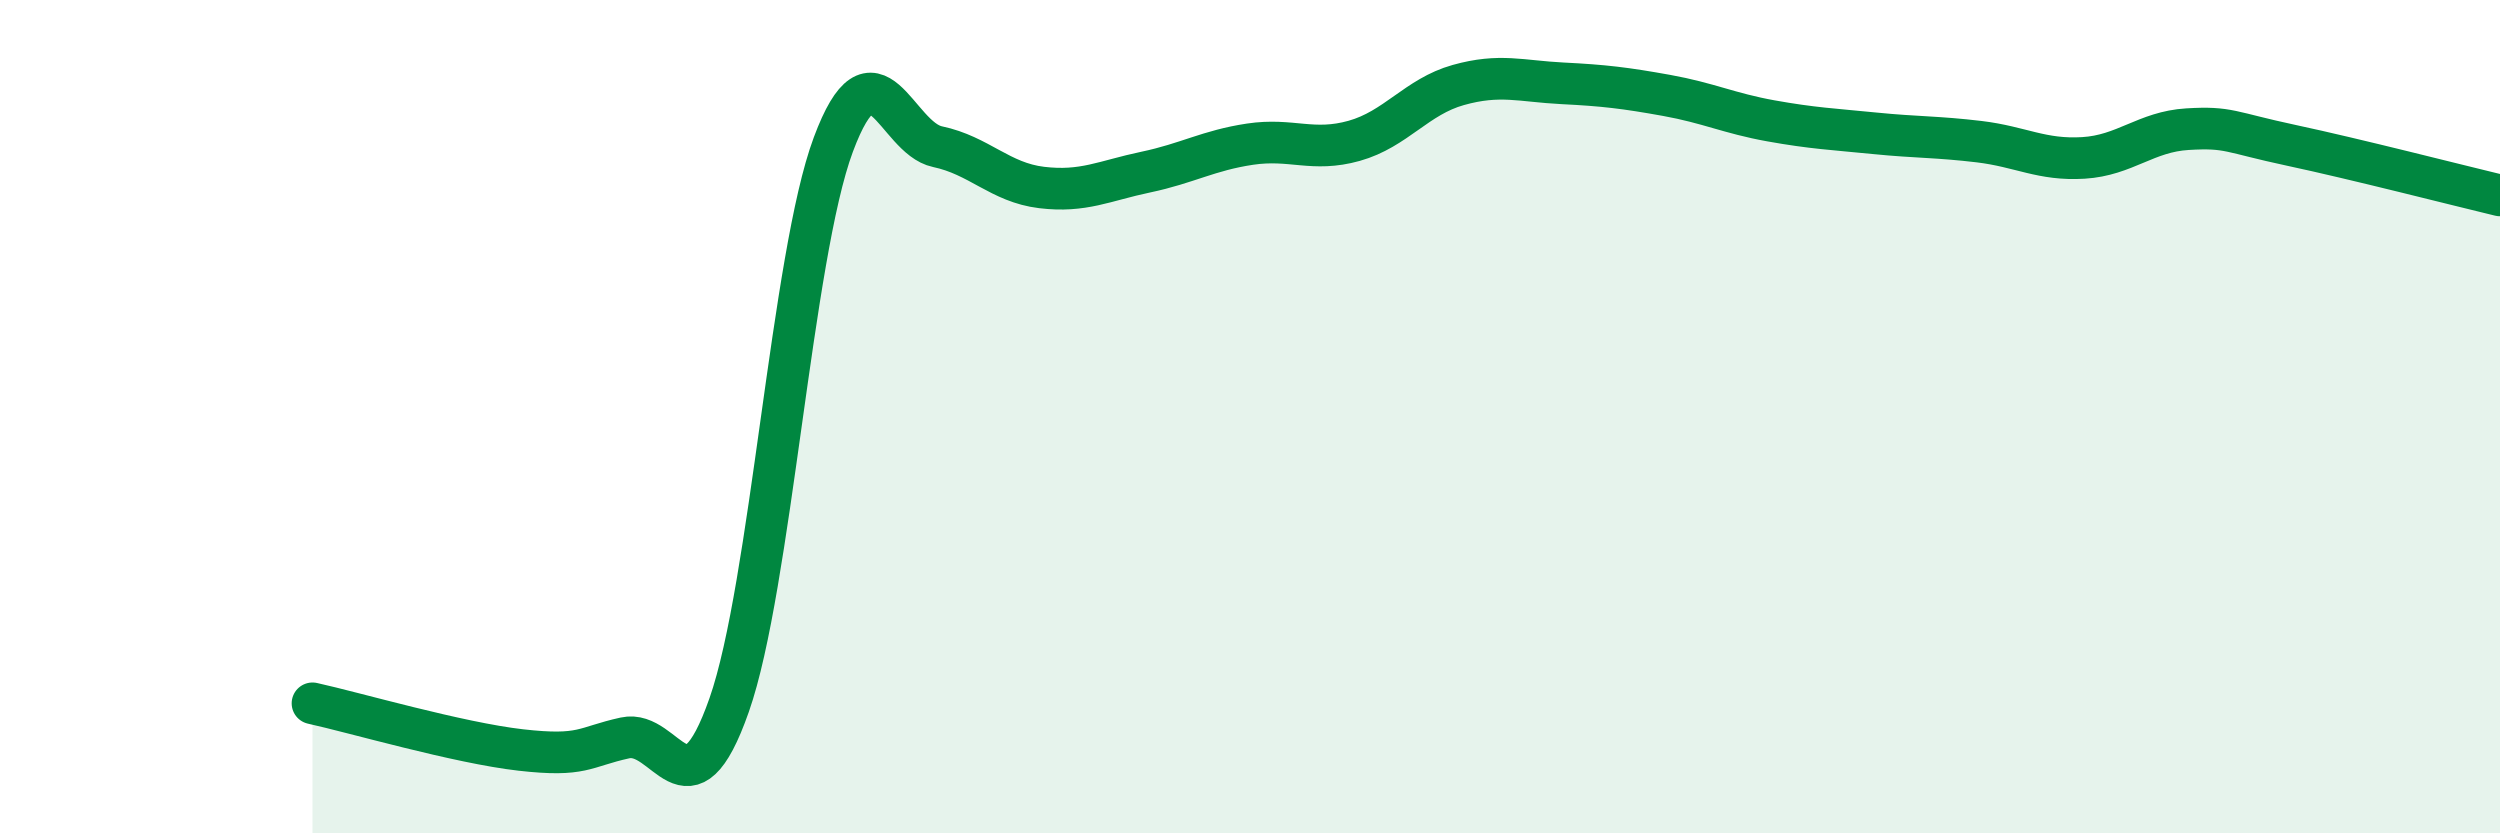
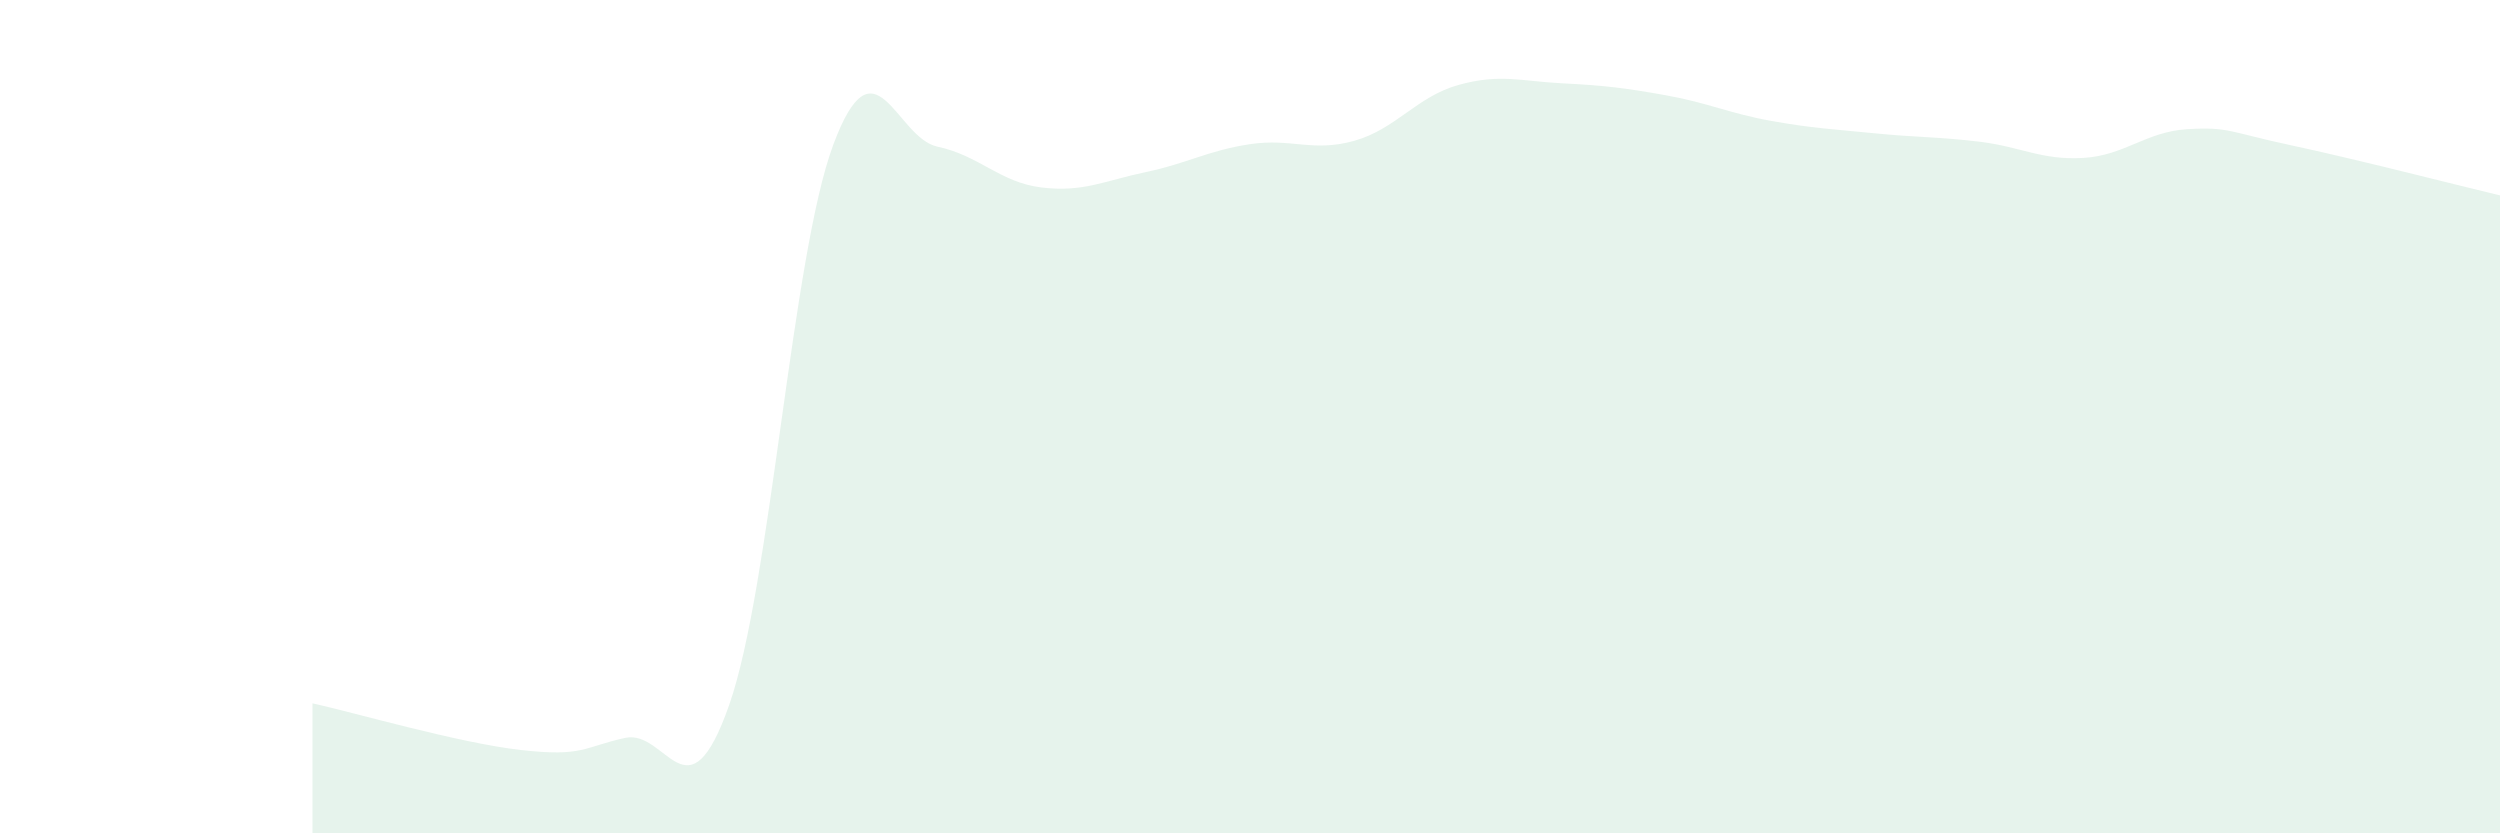
<svg xmlns="http://www.w3.org/2000/svg" width="60" height="20" viewBox="0 0 60 20">
  <path d="M 7.5,16.88 C 8.5,17.1 11,17.83 12.5,18 C 14,18.17 14,17.93 15,17.71 C 16,17.49 16.5,19.77 17.5,16.92 C 18.5,14.07 19,6.15 20,3.47 C 21,0.79 21.5,3.31 22.5,3.52 C 23.5,3.73 24,4.38 25,4.5 C 26,4.62 26.5,4.34 27.5,4.13 C 28.5,3.92 29,3.61 30,3.46 C 31,3.31 31.5,3.66 32.5,3.38 C 33.5,3.1 34,2.32 35,2.04 C 36,1.76 36.5,1.95 37.5,2 C 38.5,2.05 39,2.11 40,2.29 C 41,2.47 41.5,2.72 42.5,2.9 C 43.5,3.08 44,3.1 45,3.2 C 46,3.3 46.5,3.28 47.5,3.4 C 48.5,3.52 49,3.85 50,3.79 C 51,3.73 51.5,3.16 52.5,3.1 C 53.5,3.04 53.5,3.17 55,3.49 C 56.5,3.81 59,4.45 60,4.69L60 20L7.5 20Z" fill="#008740" opacity="0.1" stroke-linecap="round" stroke-linejoin="round" />
-   <path d="M 7.5,16.88 C 8.5,17.1 11,17.83 12.5,18 C 14,18.17 14,17.93 15,17.71 C 16,17.49 16.5,19.77 17.5,16.92 C 18.5,14.07 19,6.15 20,3.47 C 21,0.79 21.5,3.31 22.5,3.52 C 23.5,3.73 24,4.38 25,4.5 C 26,4.62 26.5,4.34 27.5,4.13 C 28.5,3.92 29,3.61 30,3.46 C 31,3.31 31.5,3.66 32.5,3.38 C 33.5,3.1 34,2.32 35,2.04 C 36,1.76 36.5,1.95 37.5,2 C 38.5,2.05 39,2.11 40,2.29 C 41,2.47 41.5,2.72 42.5,2.9 C 43.5,3.08 44,3.1 45,3.2 C 46,3.3 46.5,3.28 47.5,3.4 C 48.5,3.52 49,3.85 50,3.79 C 51,3.73 51.5,3.16 52.5,3.1 C 53.5,3.04 53.5,3.17 55,3.49 C 56.5,3.81 59,4.45 60,4.69" stroke="#008740" stroke-width="1" fill="none" stroke-linecap="round" stroke-linejoin="round" />
</svg>